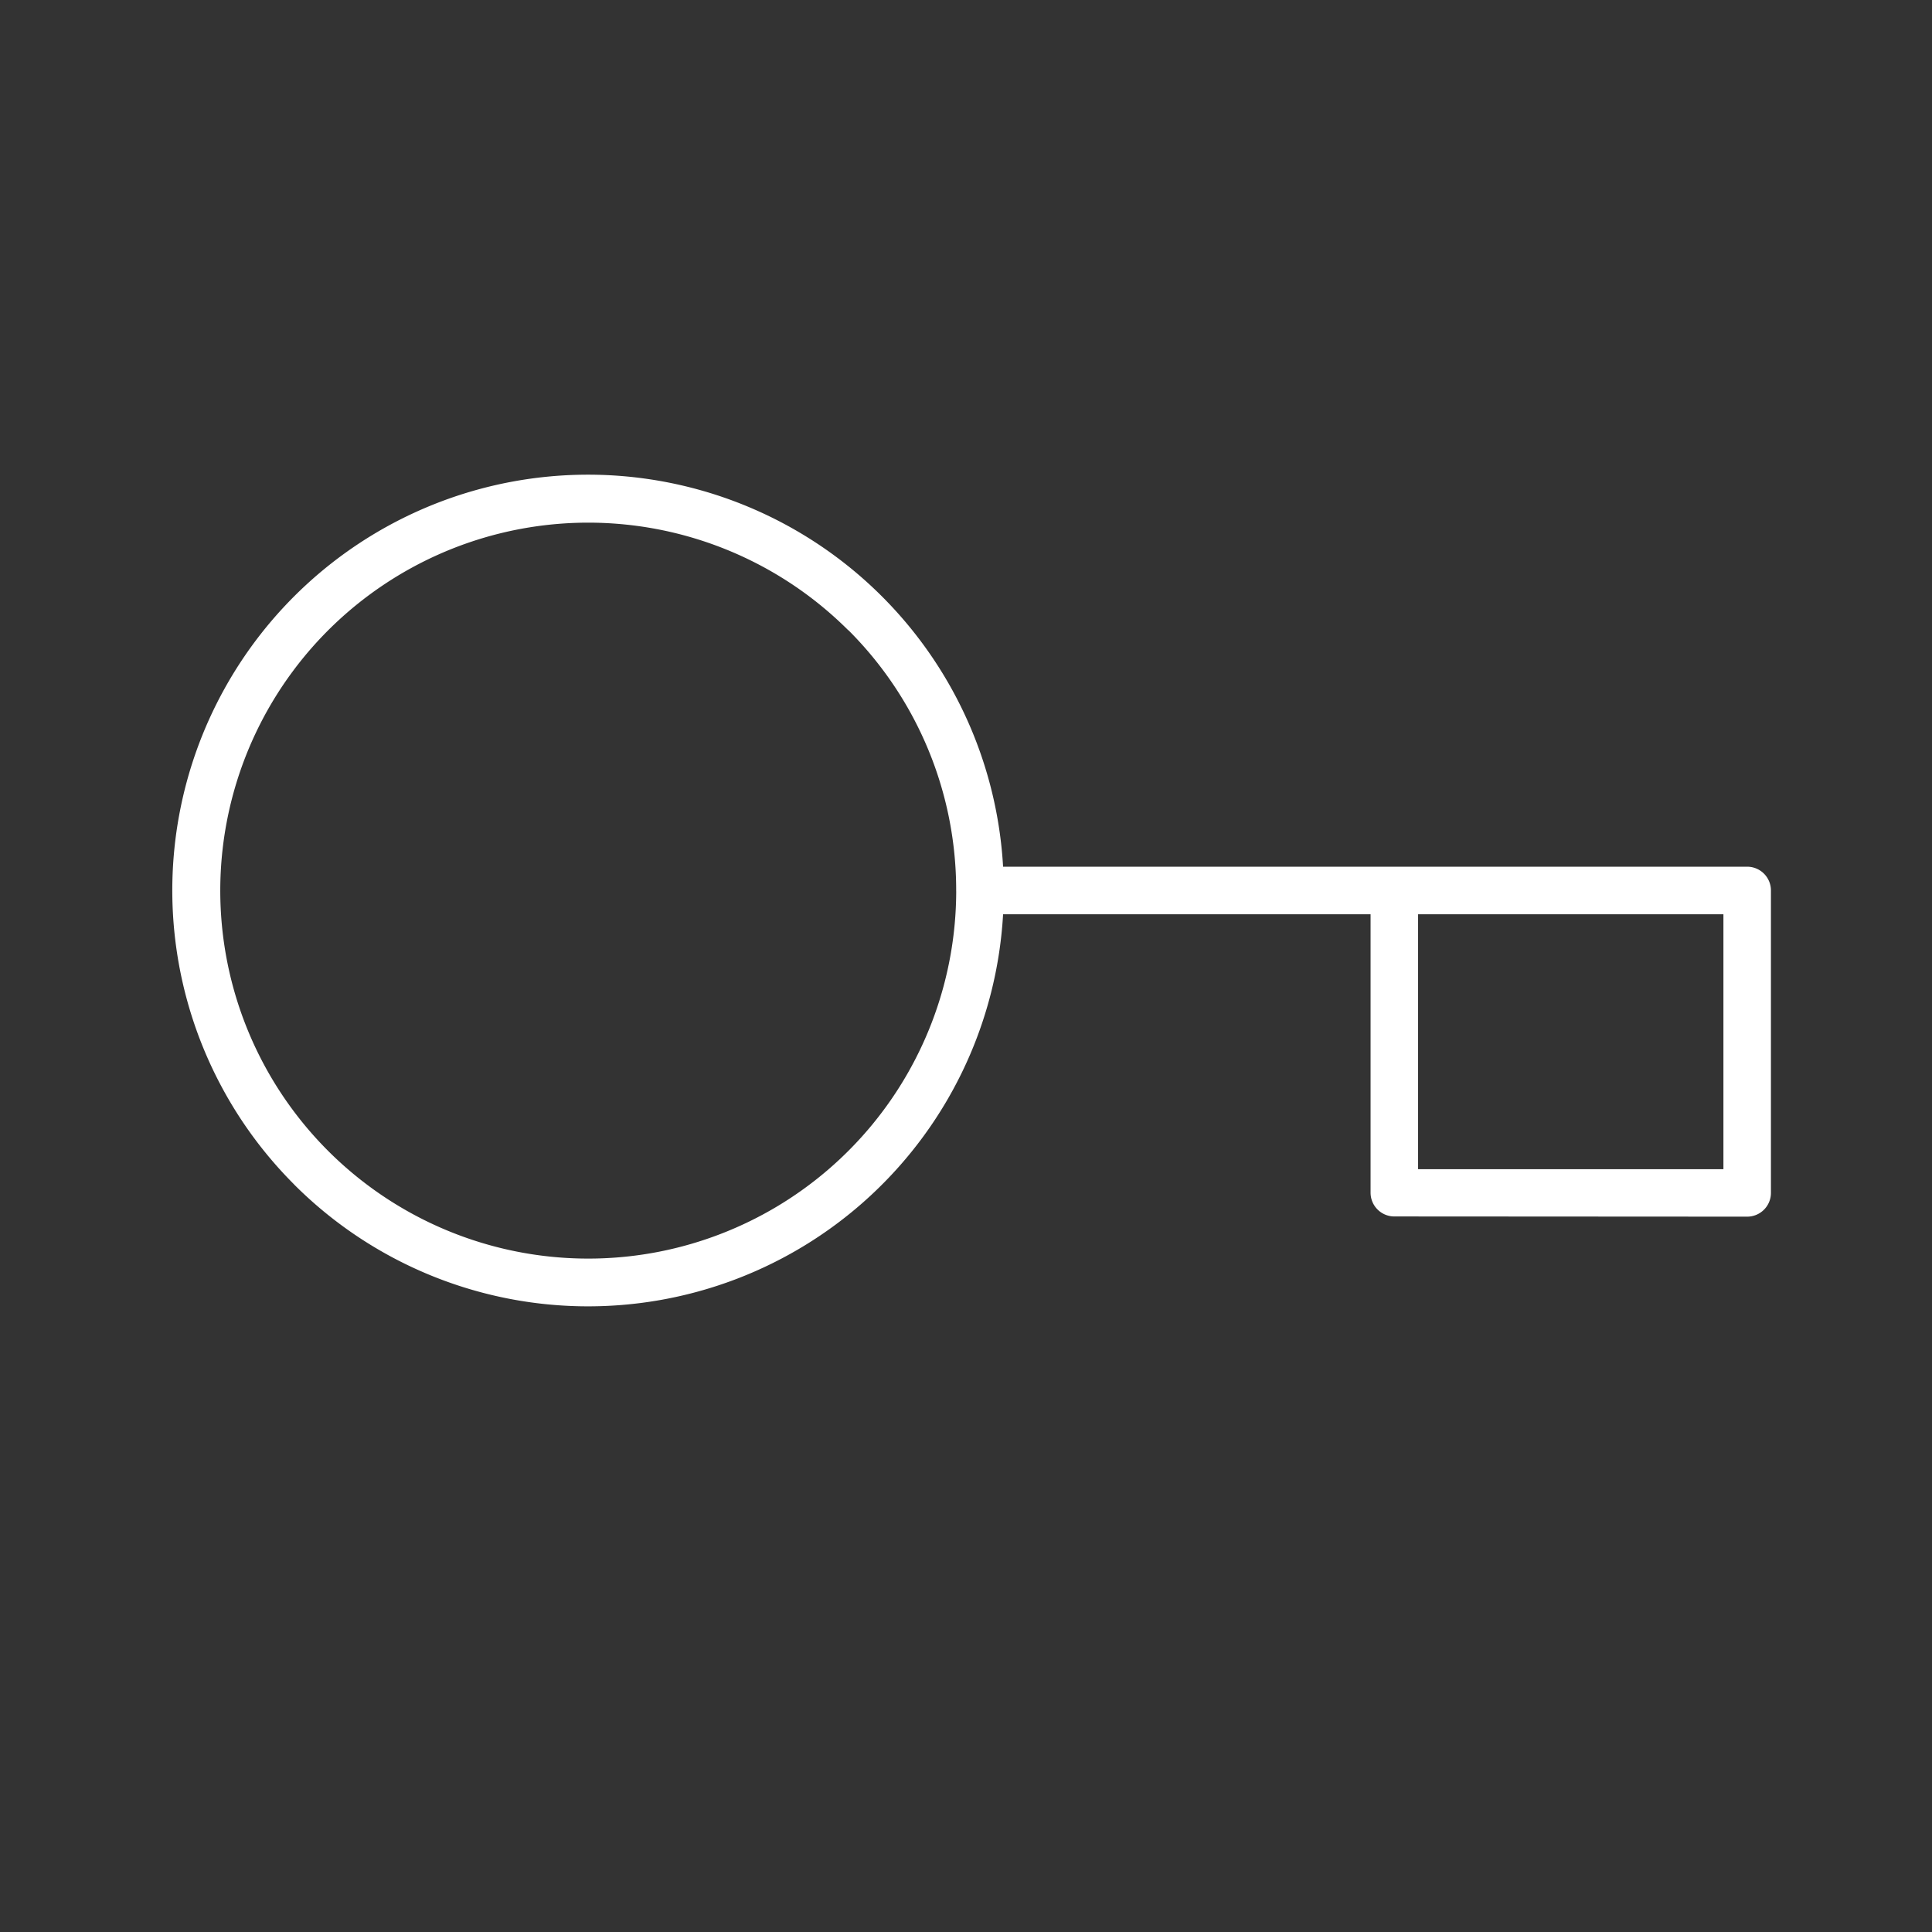
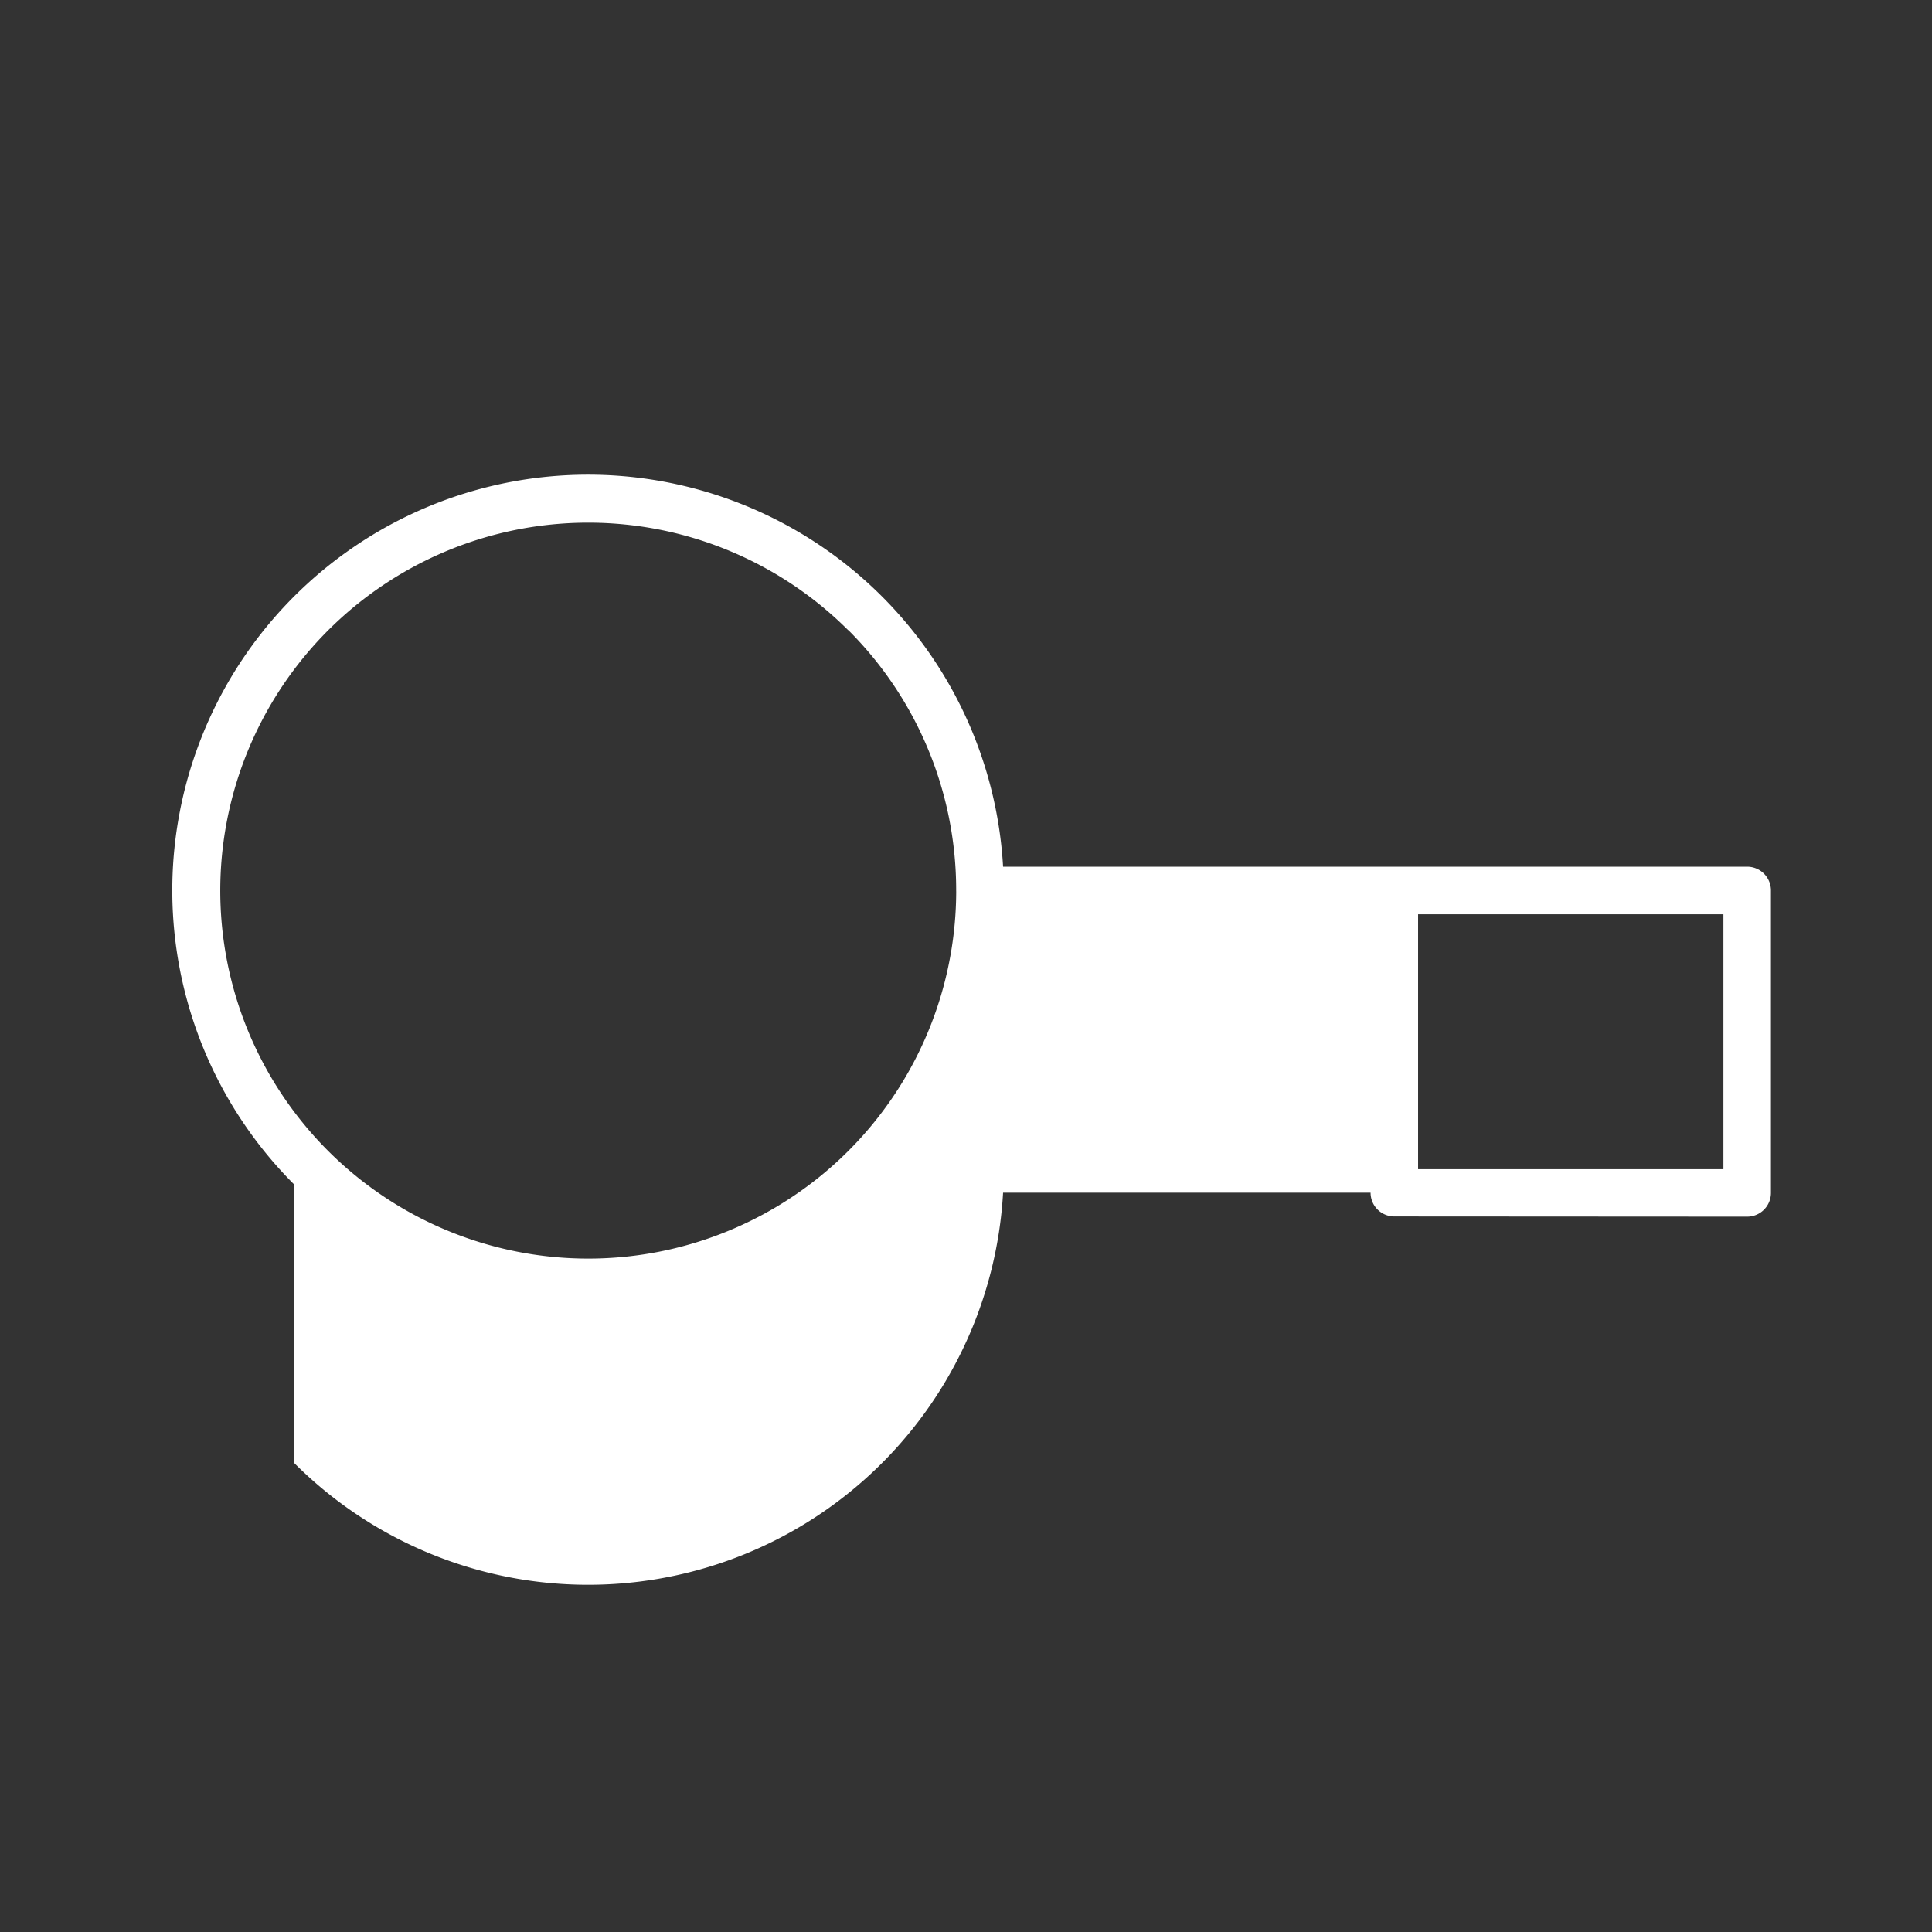
<svg xmlns="http://www.w3.org/2000/svg" width="40.654" height="40.654" viewBox="0 0 40.654 40.654">
  <rect x="0" y="0" width="40.654" height="40.654" fill="#333333" stroke="none" />
-   <path d="M11.252,31.994a8.748,8.748,0,1,1,5.823-15.276L28.146,5.646a.5.5,0,0,1,.707,0l4.5,4.5a.5.5,0,0,1,0,.707L28.1,16.1a.5.5,0,0,1-.707,0L23.25,11.957l-5.468,5.468a8.746,8.746,0,0,1-6.531,14.57Zm0-16.491a7.743,7.743,0,1,0,5.5,2.287l-.022-.021A7.726,7.726,0,0,0,11.251,15.5ZM23.957,11.25l3.793,3.793L32.293,10.5,28.5,6.707Z" transform="translate(20.855 -5.657) rotate(45)" fill="#fff" />
+   <path d="M11.252,31.994a8.748,8.748,0,1,1,5.823-15.276L28.146,5.646a.5.5,0,0,1,.707,0l4.5,4.5a.5.5,0,0,1,0,.707L28.1,16.1a.5.5,0,0,1-.707,0l-5.468,5.468a8.746,8.746,0,0,1-6.531,14.57Zm0-16.491a7.743,7.743,0,1,0,5.5,2.287l-.022-.021A7.726,7.726,0,0,0,11.251,15.5ZM23.957,11.25l3.793,3.793L32.293,10.5,28.5,6.707Z" transform="translate(20.855 -5.657) rotate(45)" fill="#fff" />
</svg>